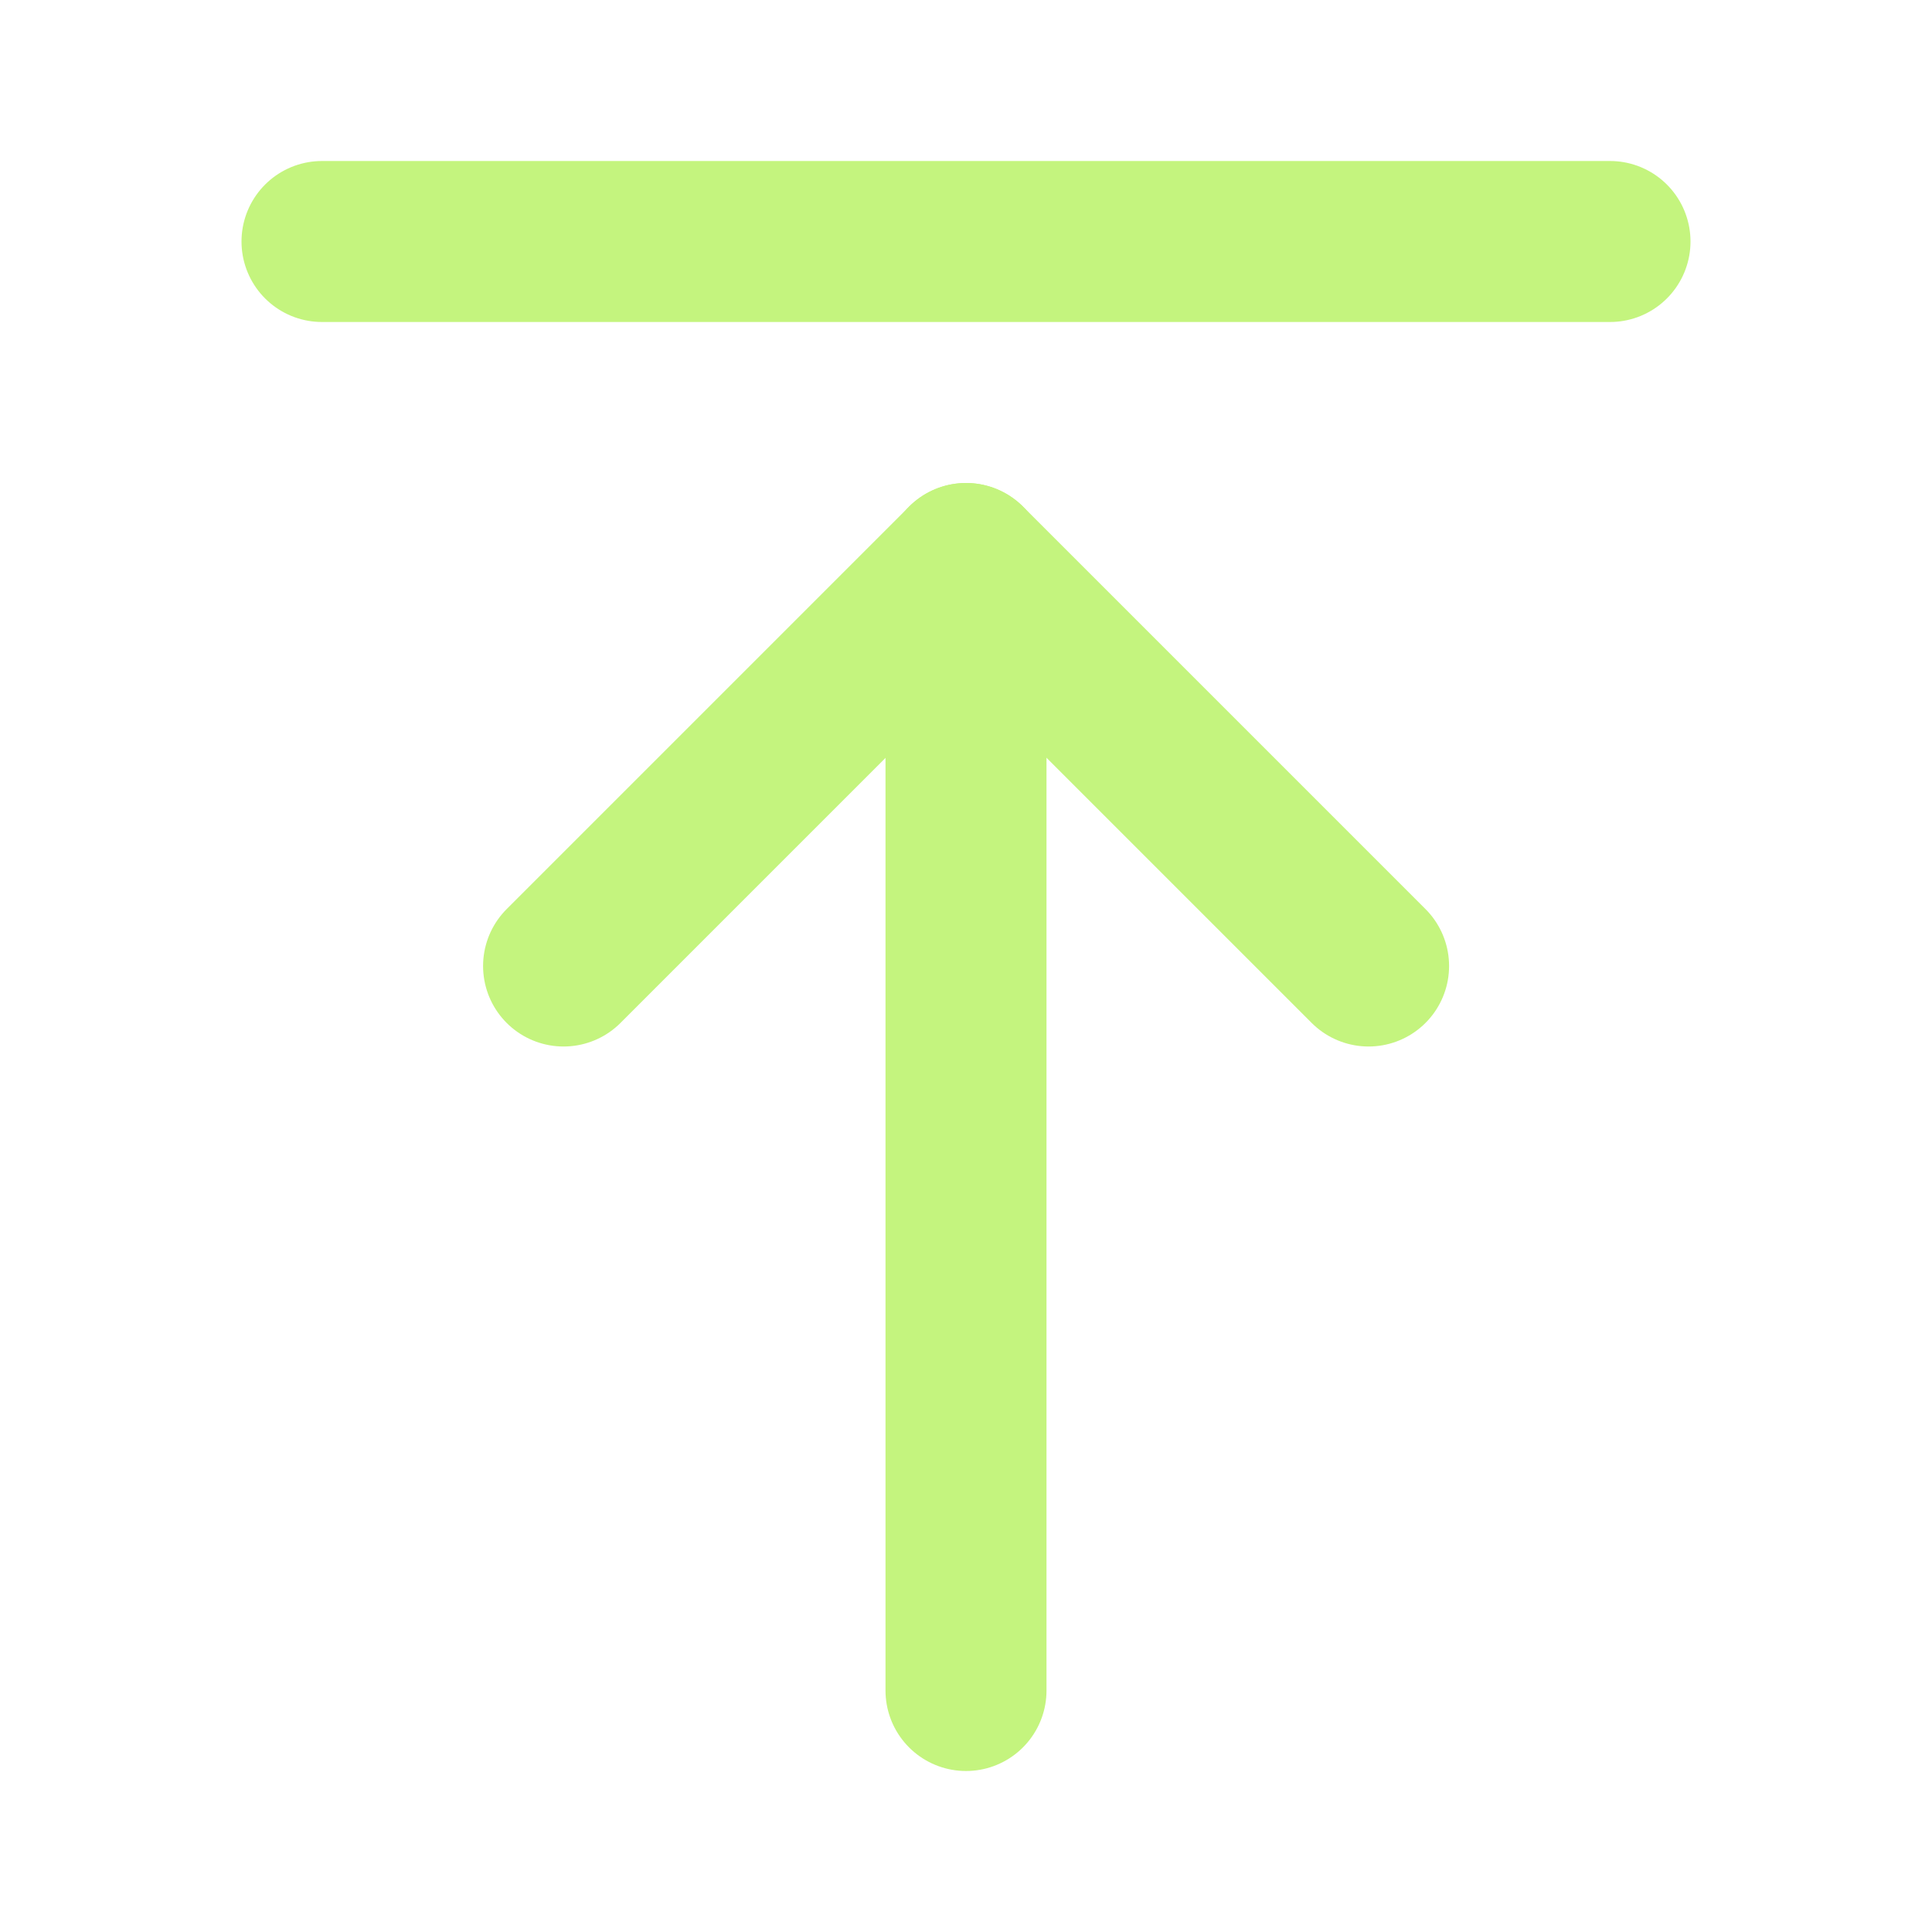
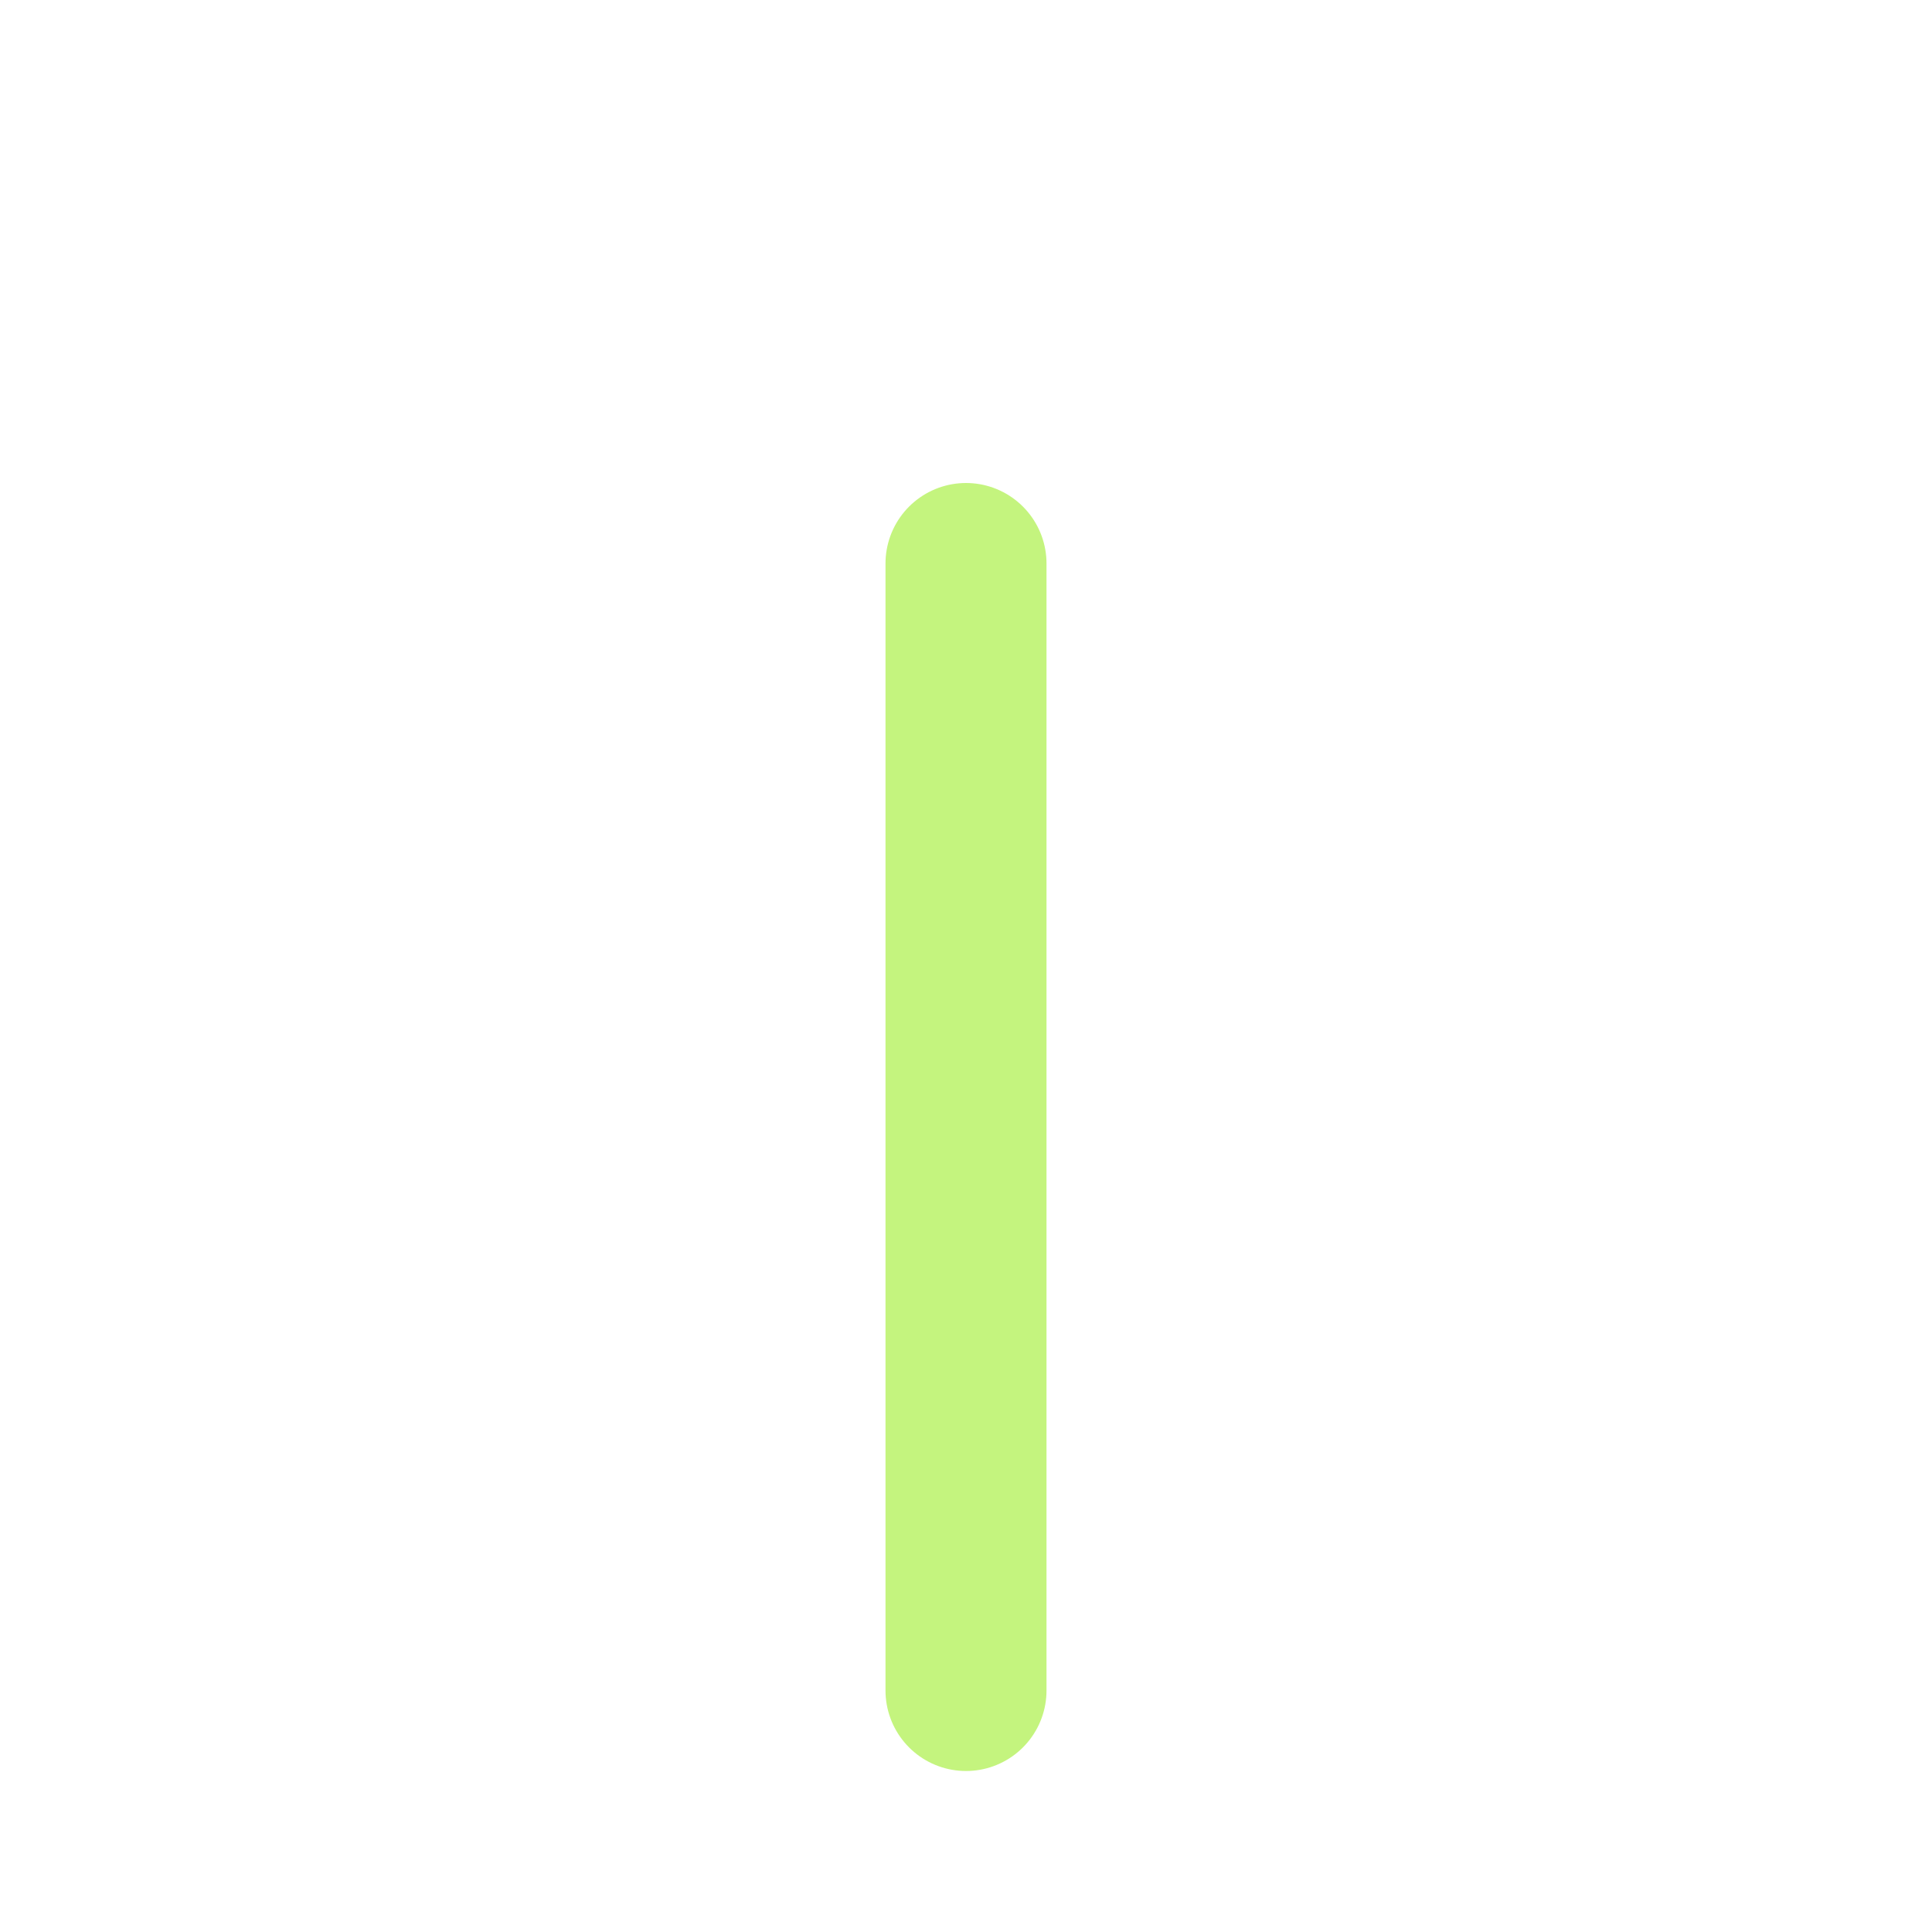
<svg xmlns="http://www.w3.org/2000/svg" width="24" height="24" viewBox="0 0 24 24">
  <g id="Download_Save_Upload" data-name="Download, Save, Upload" transform="translate(24 24) rotate(180)">
    <g id="Group">
      <g id="Group-2" data-name="Group">
-         <path id="Path" d="M0,0H24V24H0Z" fill="none" />
        <path id="Path-2" data-name="Path" d="M.5,14V0" transform="translate(11.5 3)" fill="none" stroke="#c4f47e" stroke-linecap="round" stroke-linejoin="round" stroke-miterlimit="10" stroke-width="2" />
-         <path id="Path-3" data-name="Path" d="M16,.5H0" transform="translate(4 20.5)" fill="none" stroke="#c4f47e" stroke-linecap="round" stroke-linejoin="round" stroke-miterlimit="10" stroke-width="2" />
-         <path id="Path-4" data-name="Path" d="M10,0,5,5,0,0" transform="translate(6.999 12)" fill="none" stroke="#c4f47e" stroke-linecap="round" stroke-linejoin="round" stroke-miterlimit="10" stroke-width="2" />
      </g>
    </g>
  </g>
</svg>